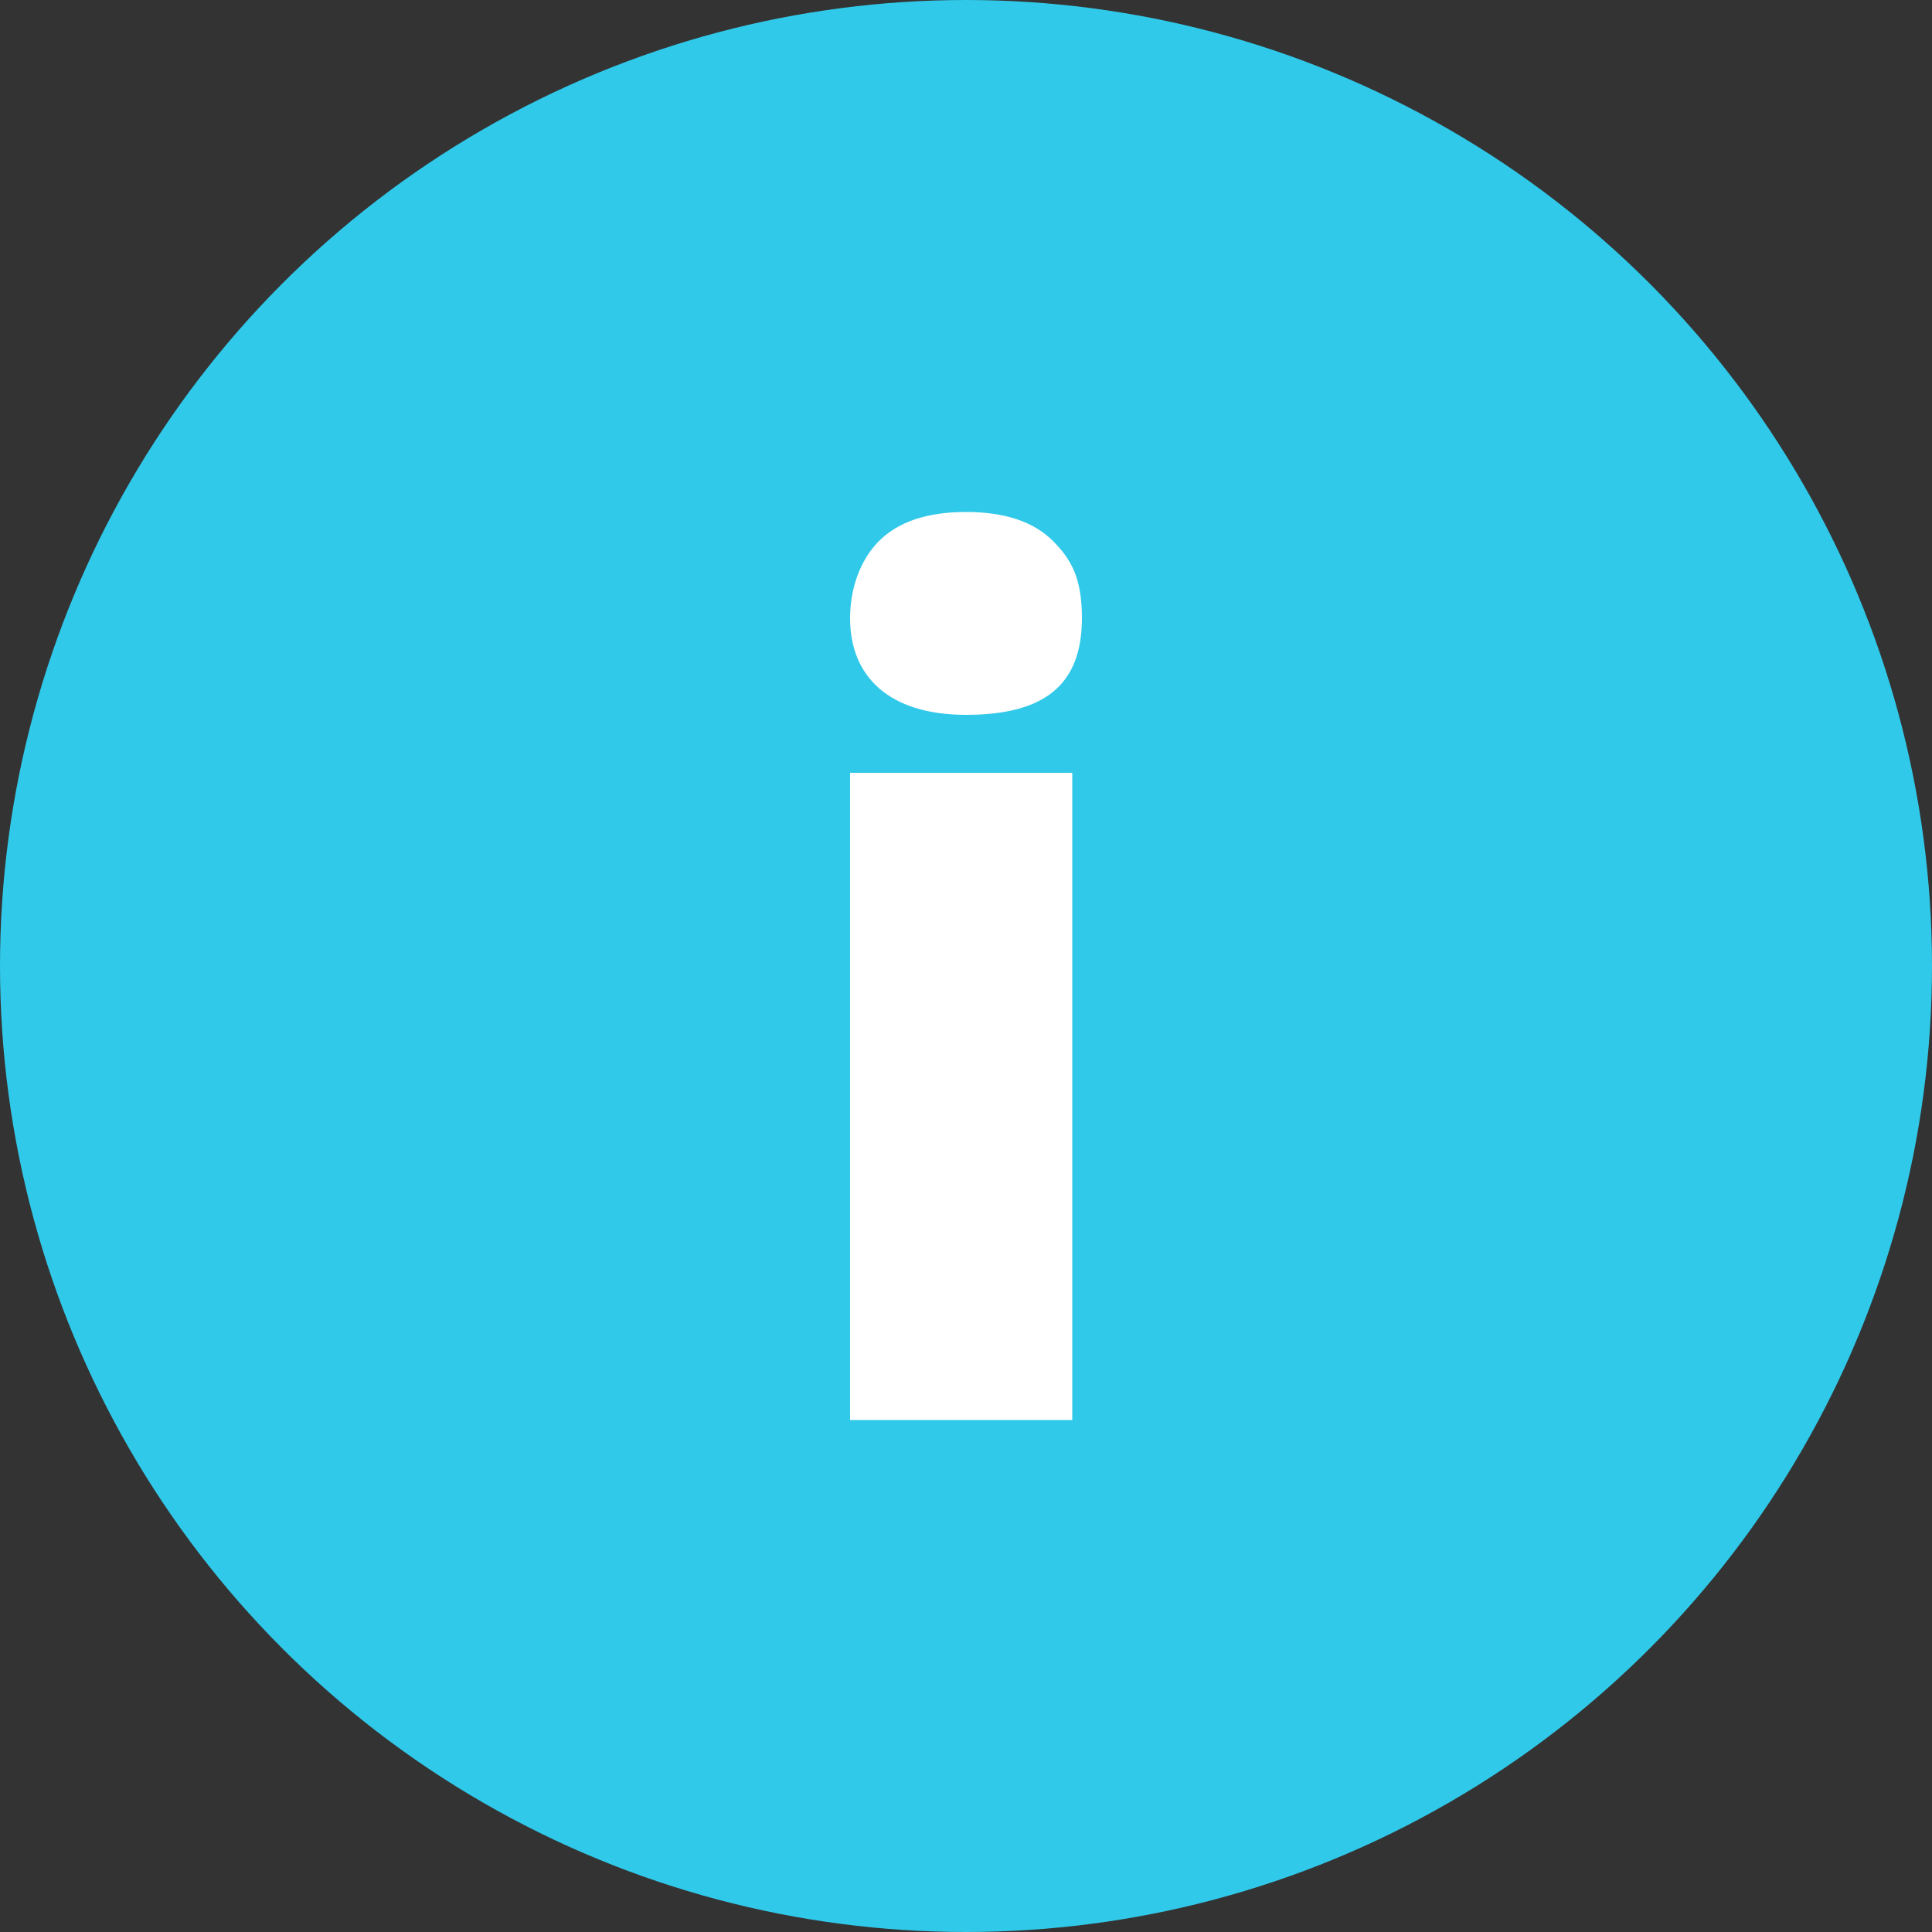
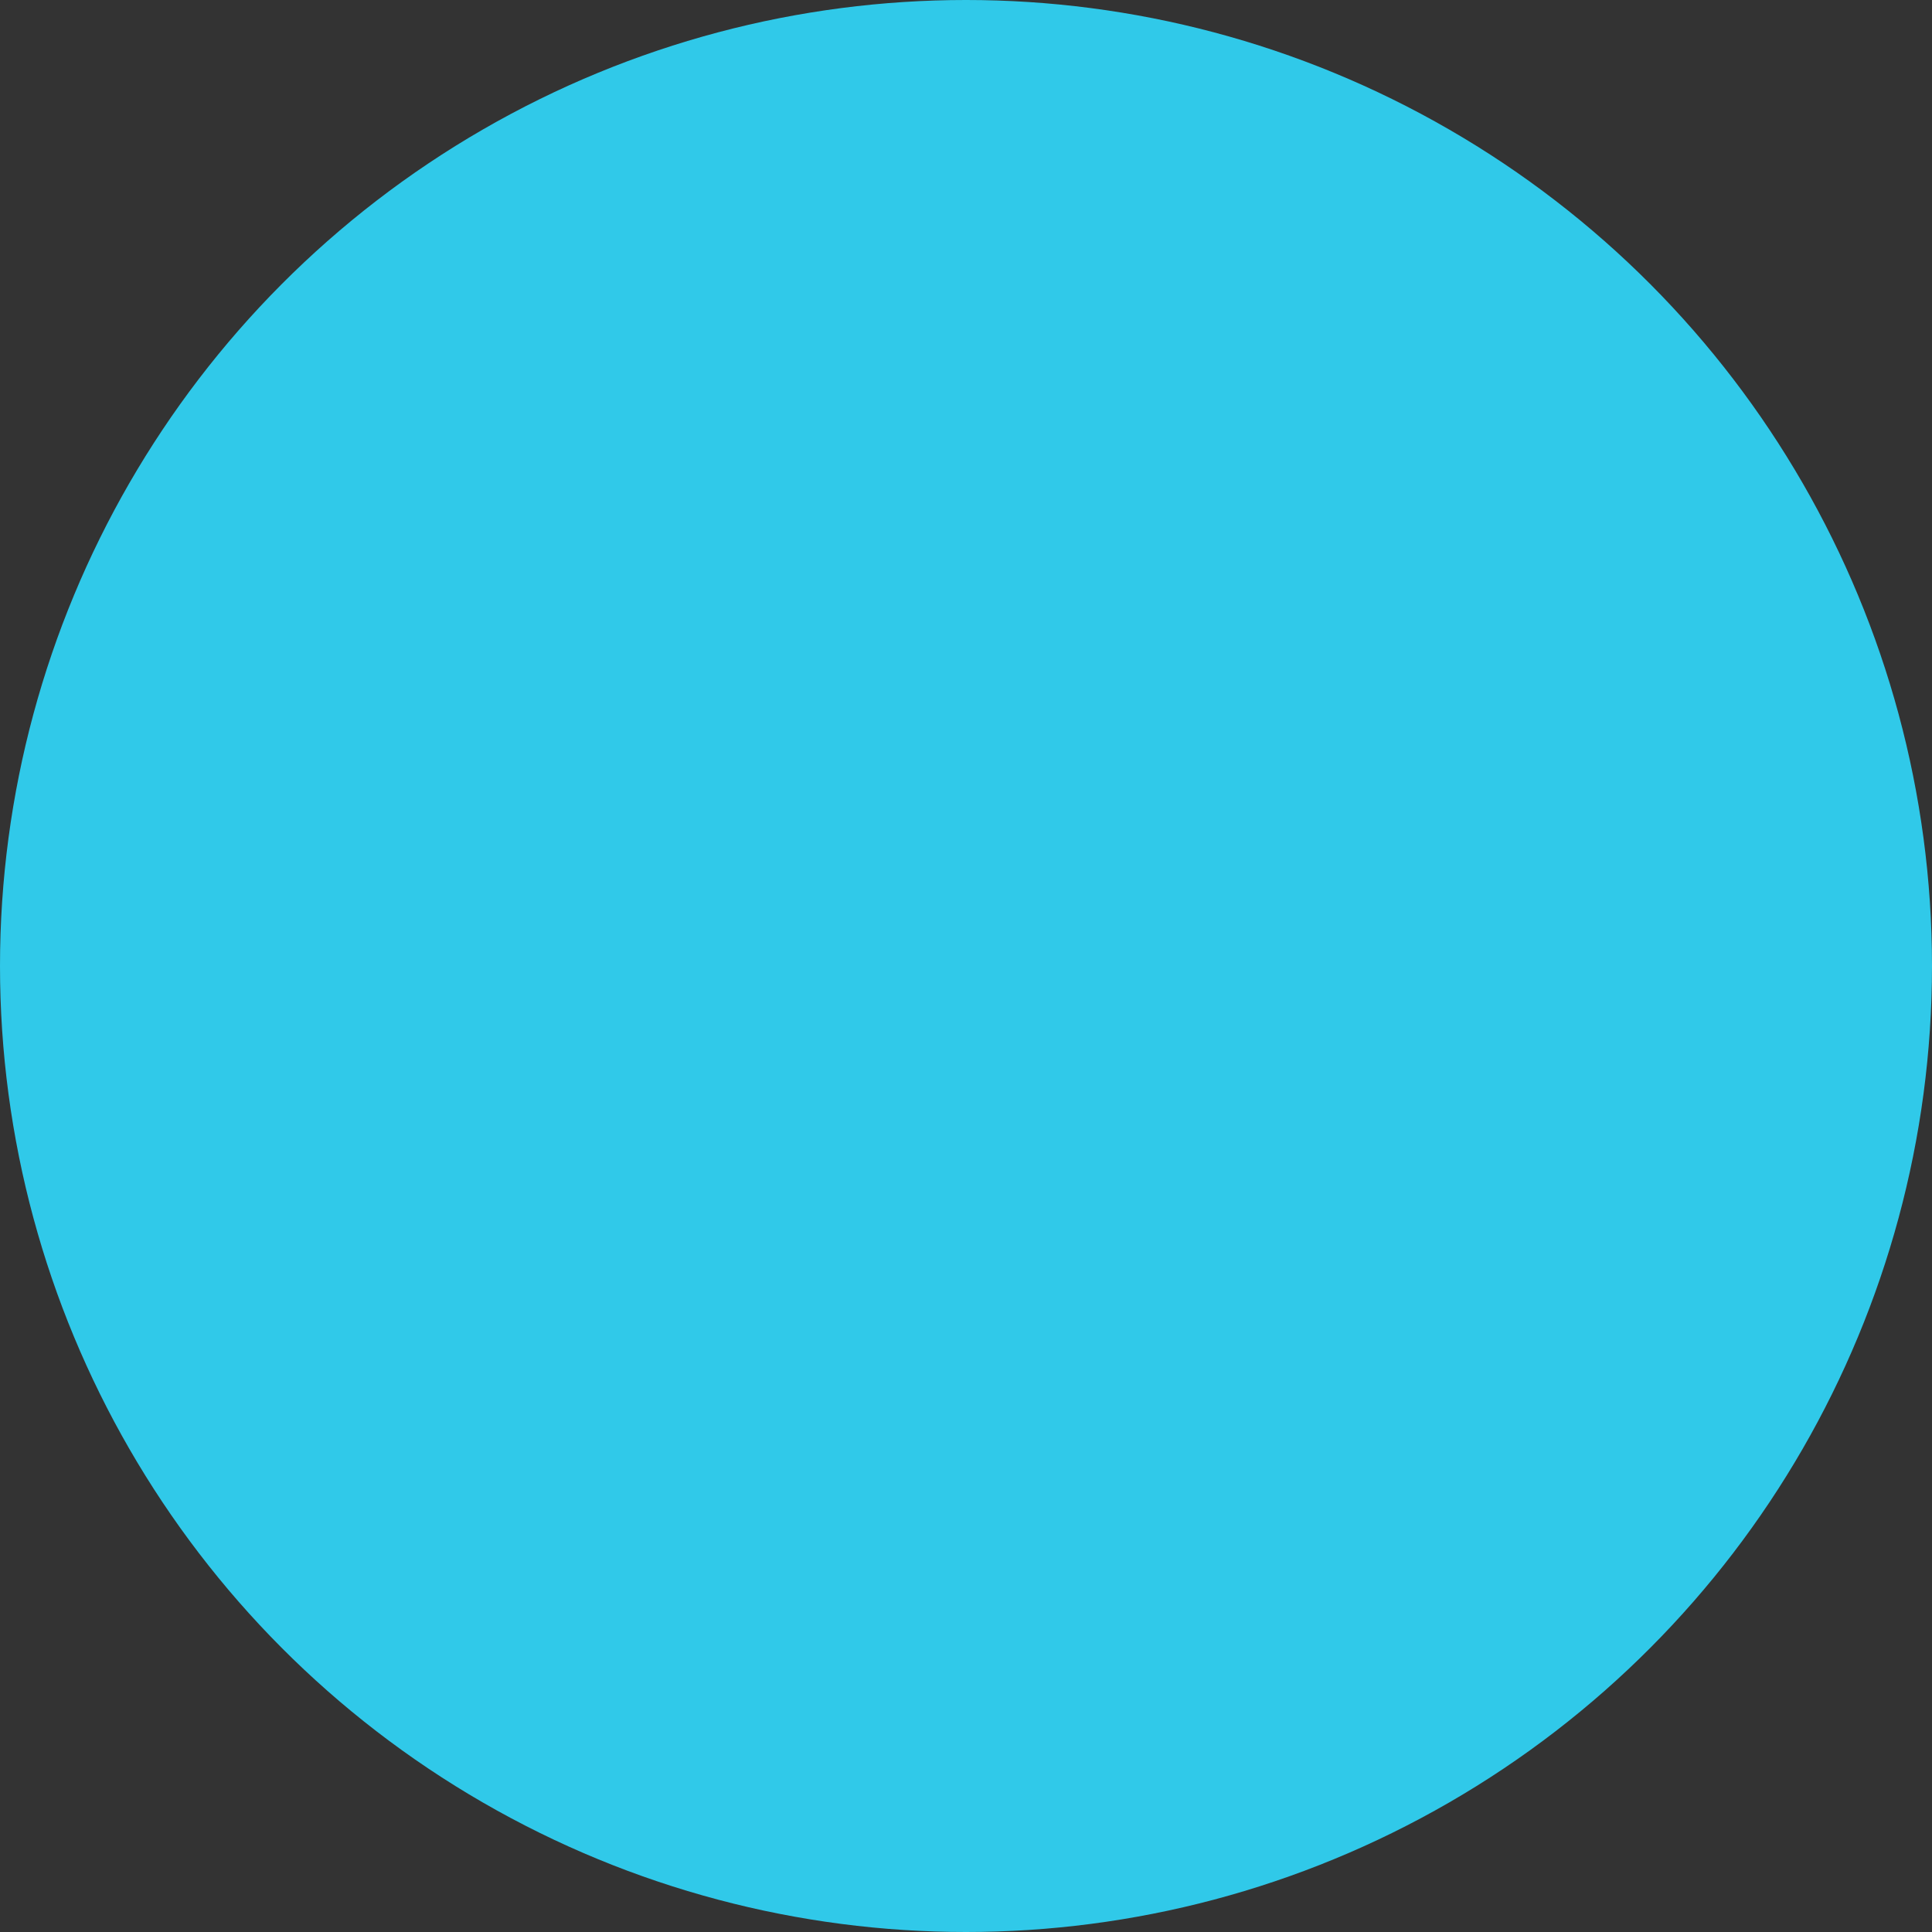
<svg xmlns="http://www.w3.org/2000/svg" version="1.1" id="Calque_1" x="0px" y="0px" viewBox="0 0 20 20" style="enable-background:new 0 0 20 20;" xml:space="preserve">
  <rect x="0" y="0" width="20" height="20" fill="#333333" stroke="none" />
  <style type="text/css">
	.st0{fill:#30C9E9;}
	.st1{fill:#FFFFFF;}
</style>
  <g>
    <circle class="st0" cx="10" cy="10" r="10" />
  </g>
  <g>
-     <path class="st1" d="M8.8,6.4c0-0.3,0.1-0.6,0.3-0.8S9.6,5.3,10,5.3s0.7,0.1,0.9,0.3s0.3,0.4,0.3,0.8c0,0.7-0.4,1-1.2,1   C9.2,7.4,8.8,7,8.8,6.4z M11.1,14.7H8.8V8h2.3V14.7z" />
-   </g>
+     </g>
</svg>